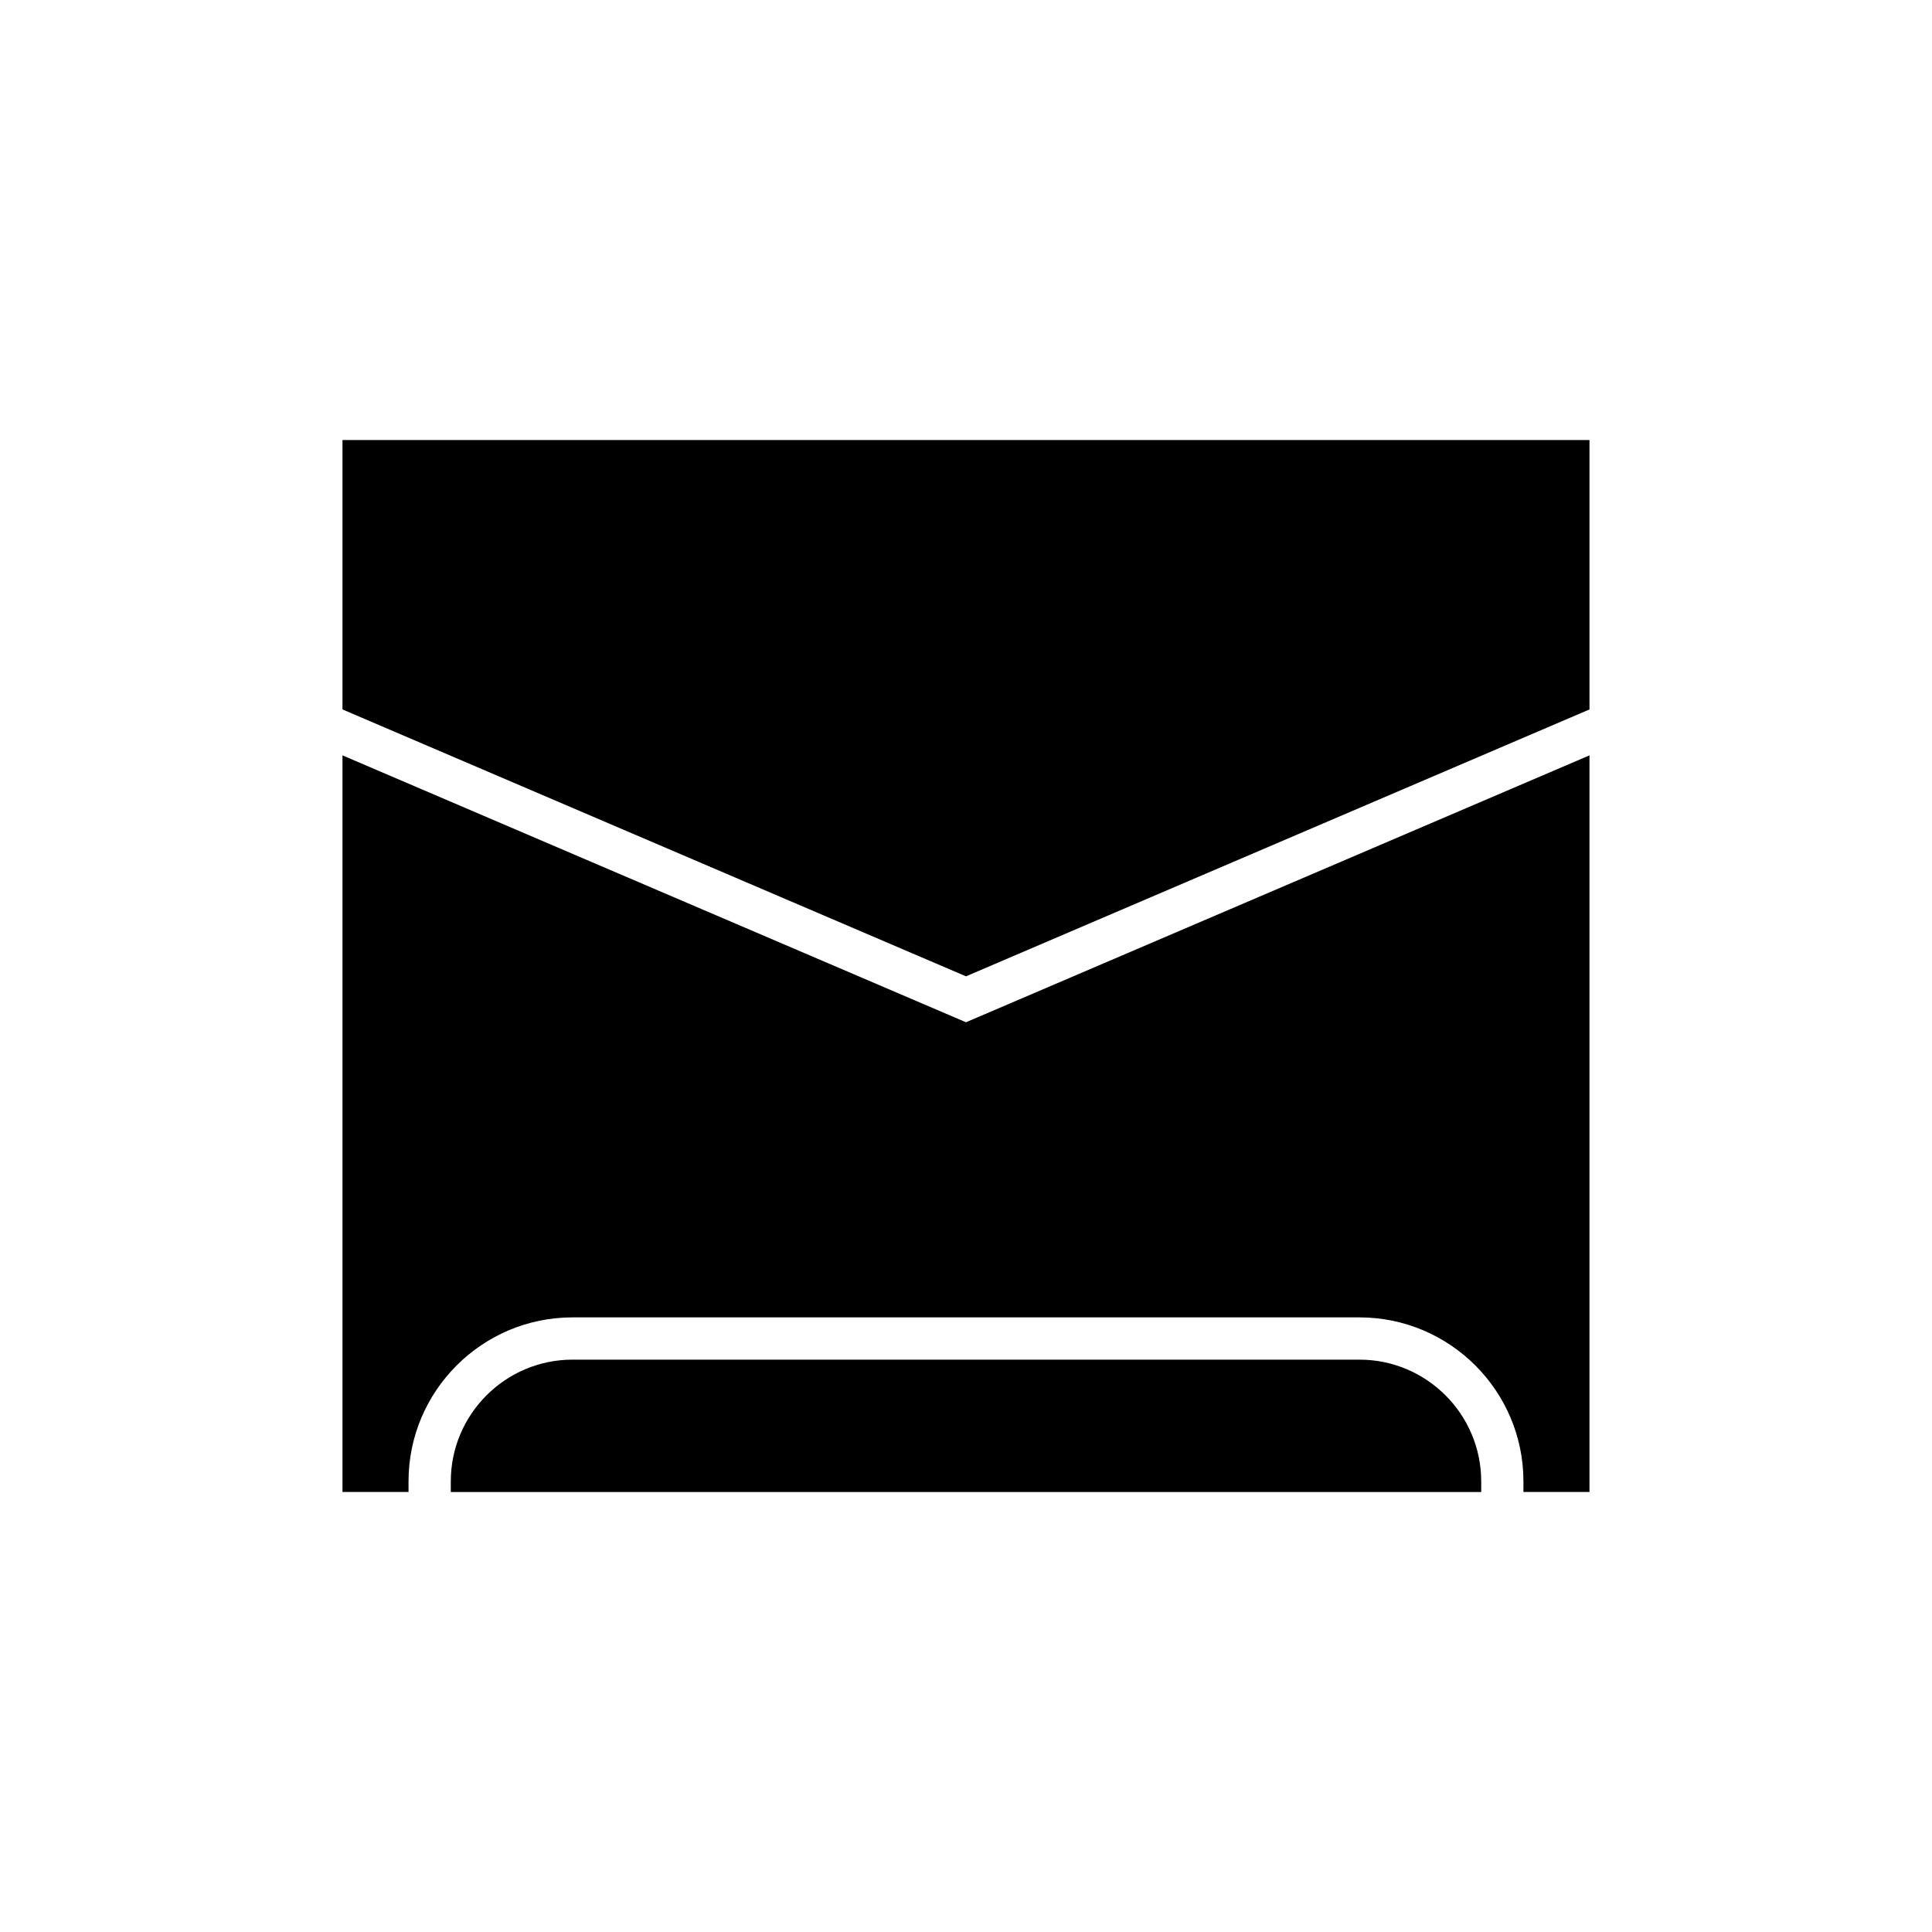
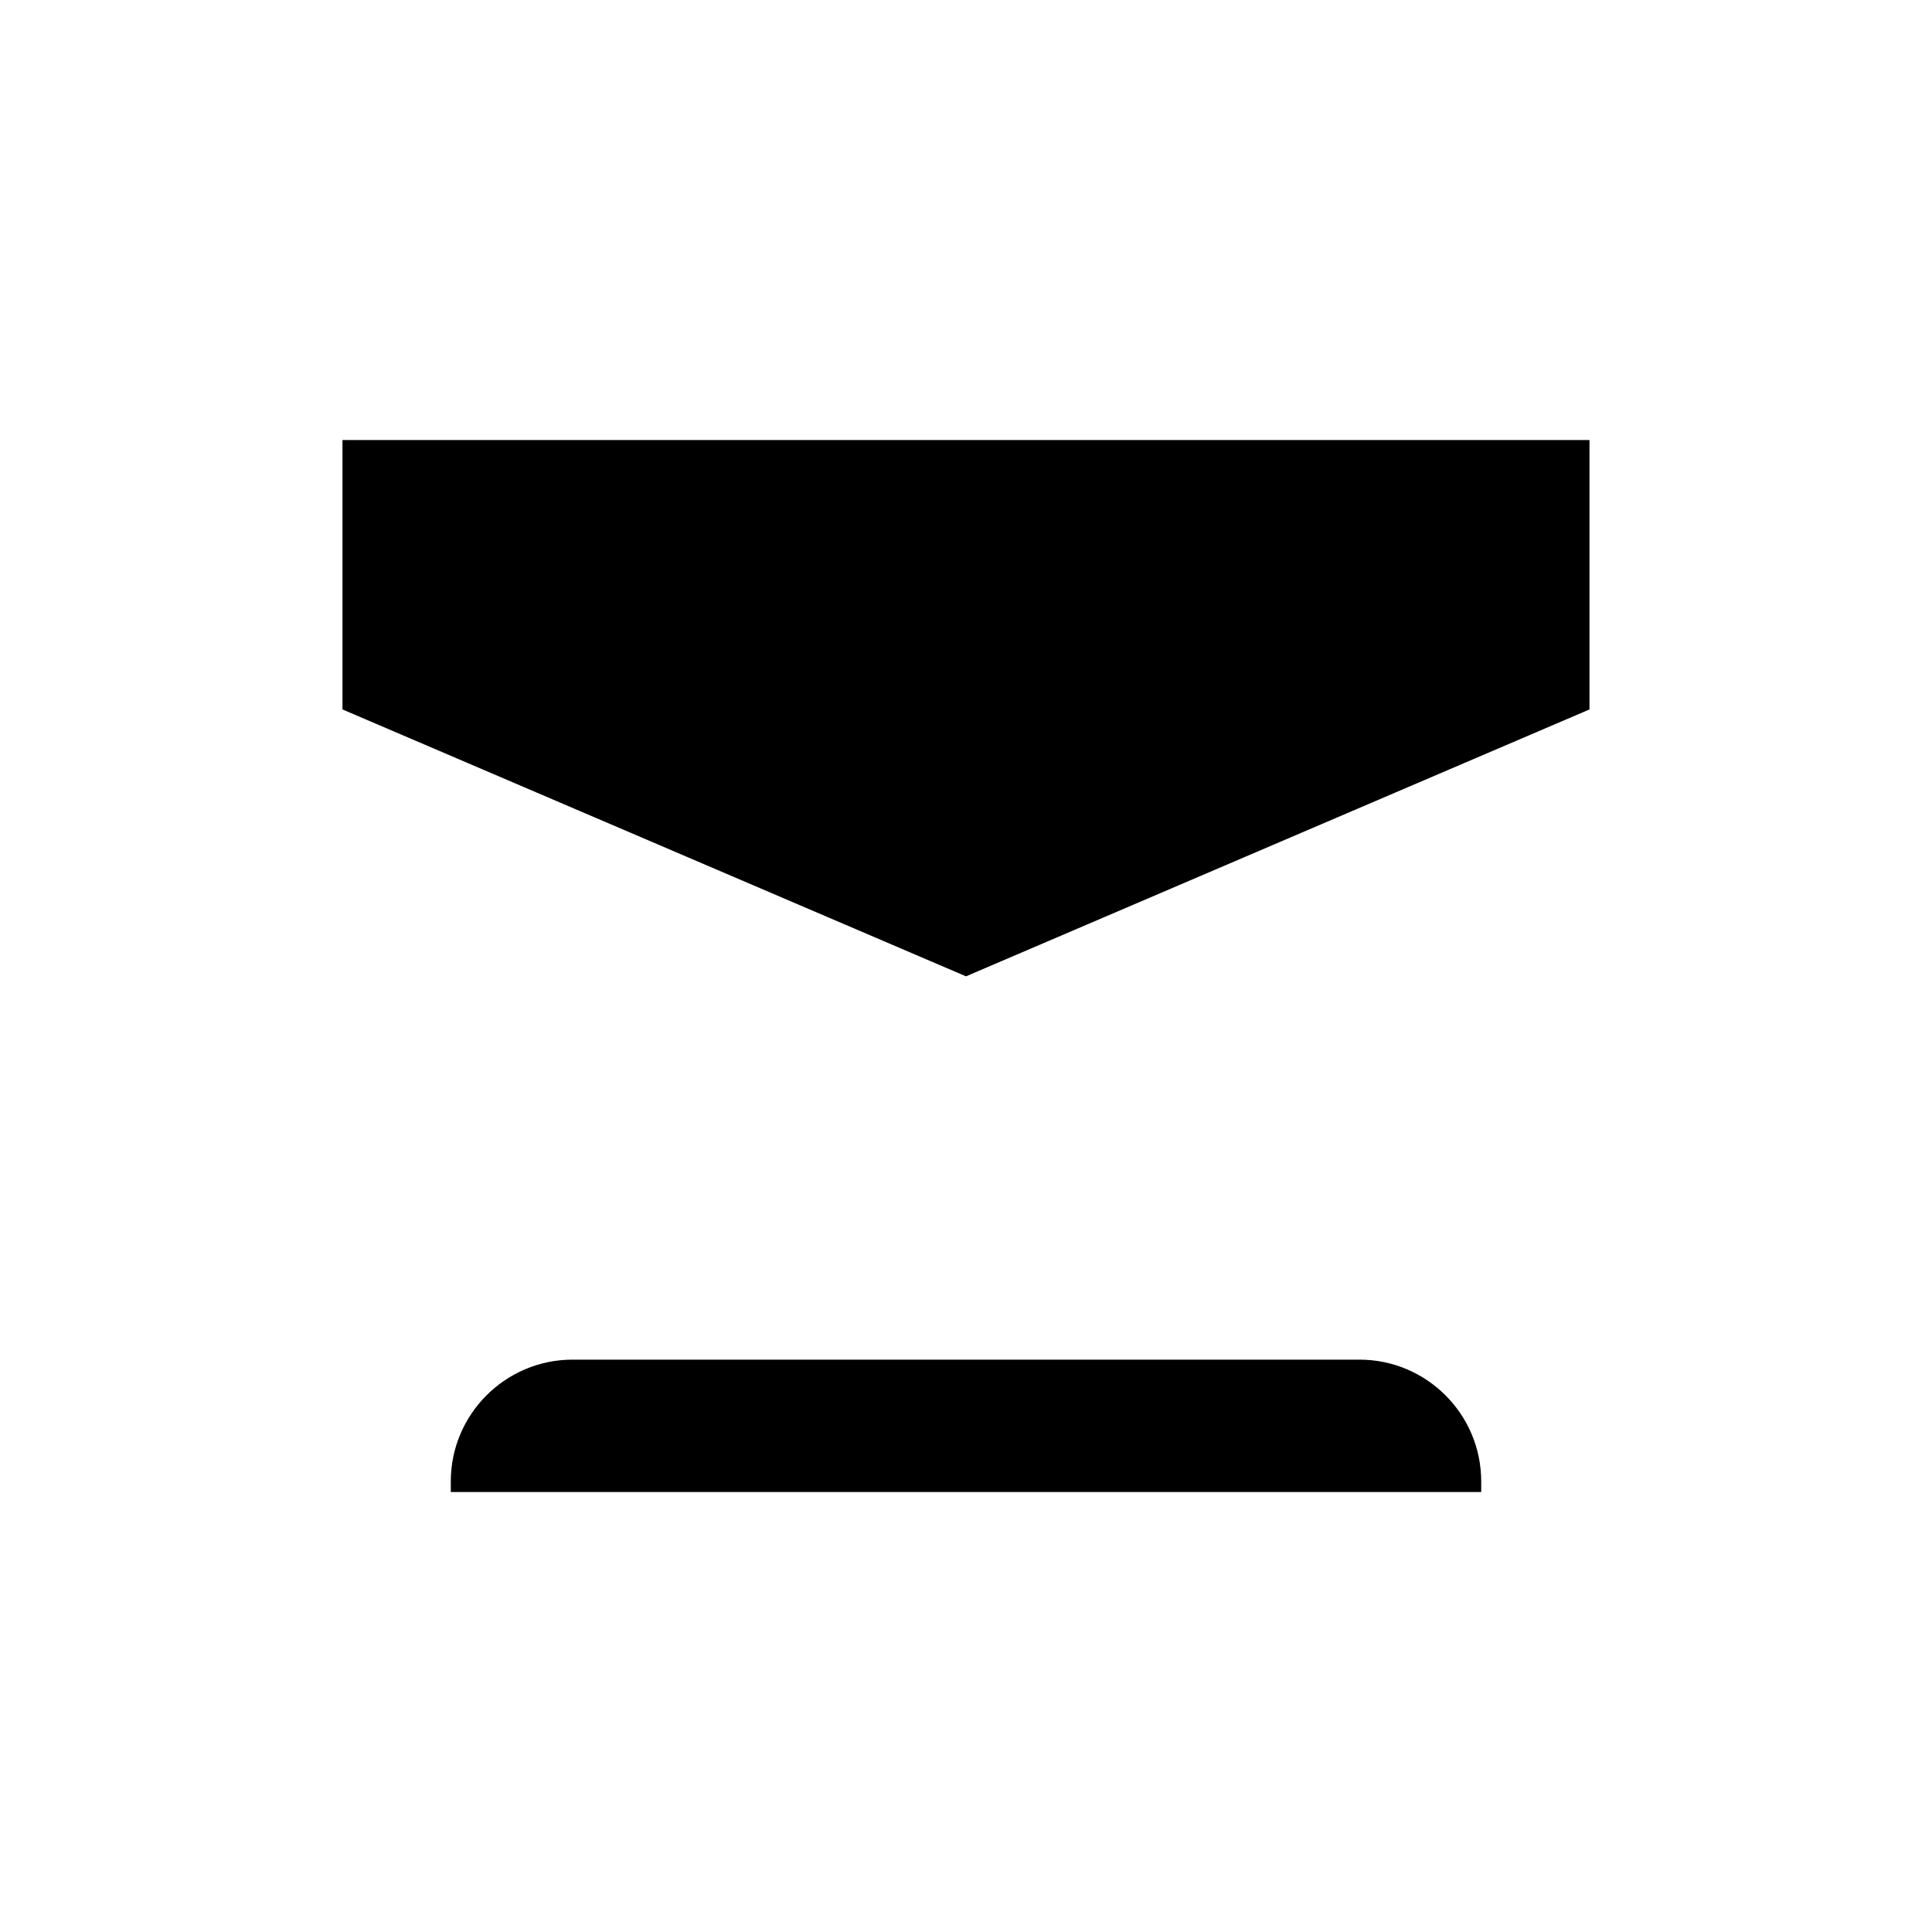
<svg xmlns="http://www.w3.org/2000/svg" fill="#000000" width="800px" height="800px" version="1.1" viewBox="144 144 512 512">
  <g>
    <path d="m504.27 504.32h-208.54c-17.789 0-32.266 14.477-32.266 32.266v2.809h273.07v-2.809c0.004-17.789-14.473-32.266-32.262-32.266z" />
-     <path d="m234.76 344.18v195.21h17.504v-2.809c0-23.965 19.492-43.461 43.461-43.461h208.54c23.965 0 43.461 19.496 43.461 43.461v2.809h17.504v-195.21l-165.23 70.73z" />
    <path d="m234.76 260.61v71.398l165.24 70.73 165.23-70.73v-71.398z" />
  </g>
</svg>